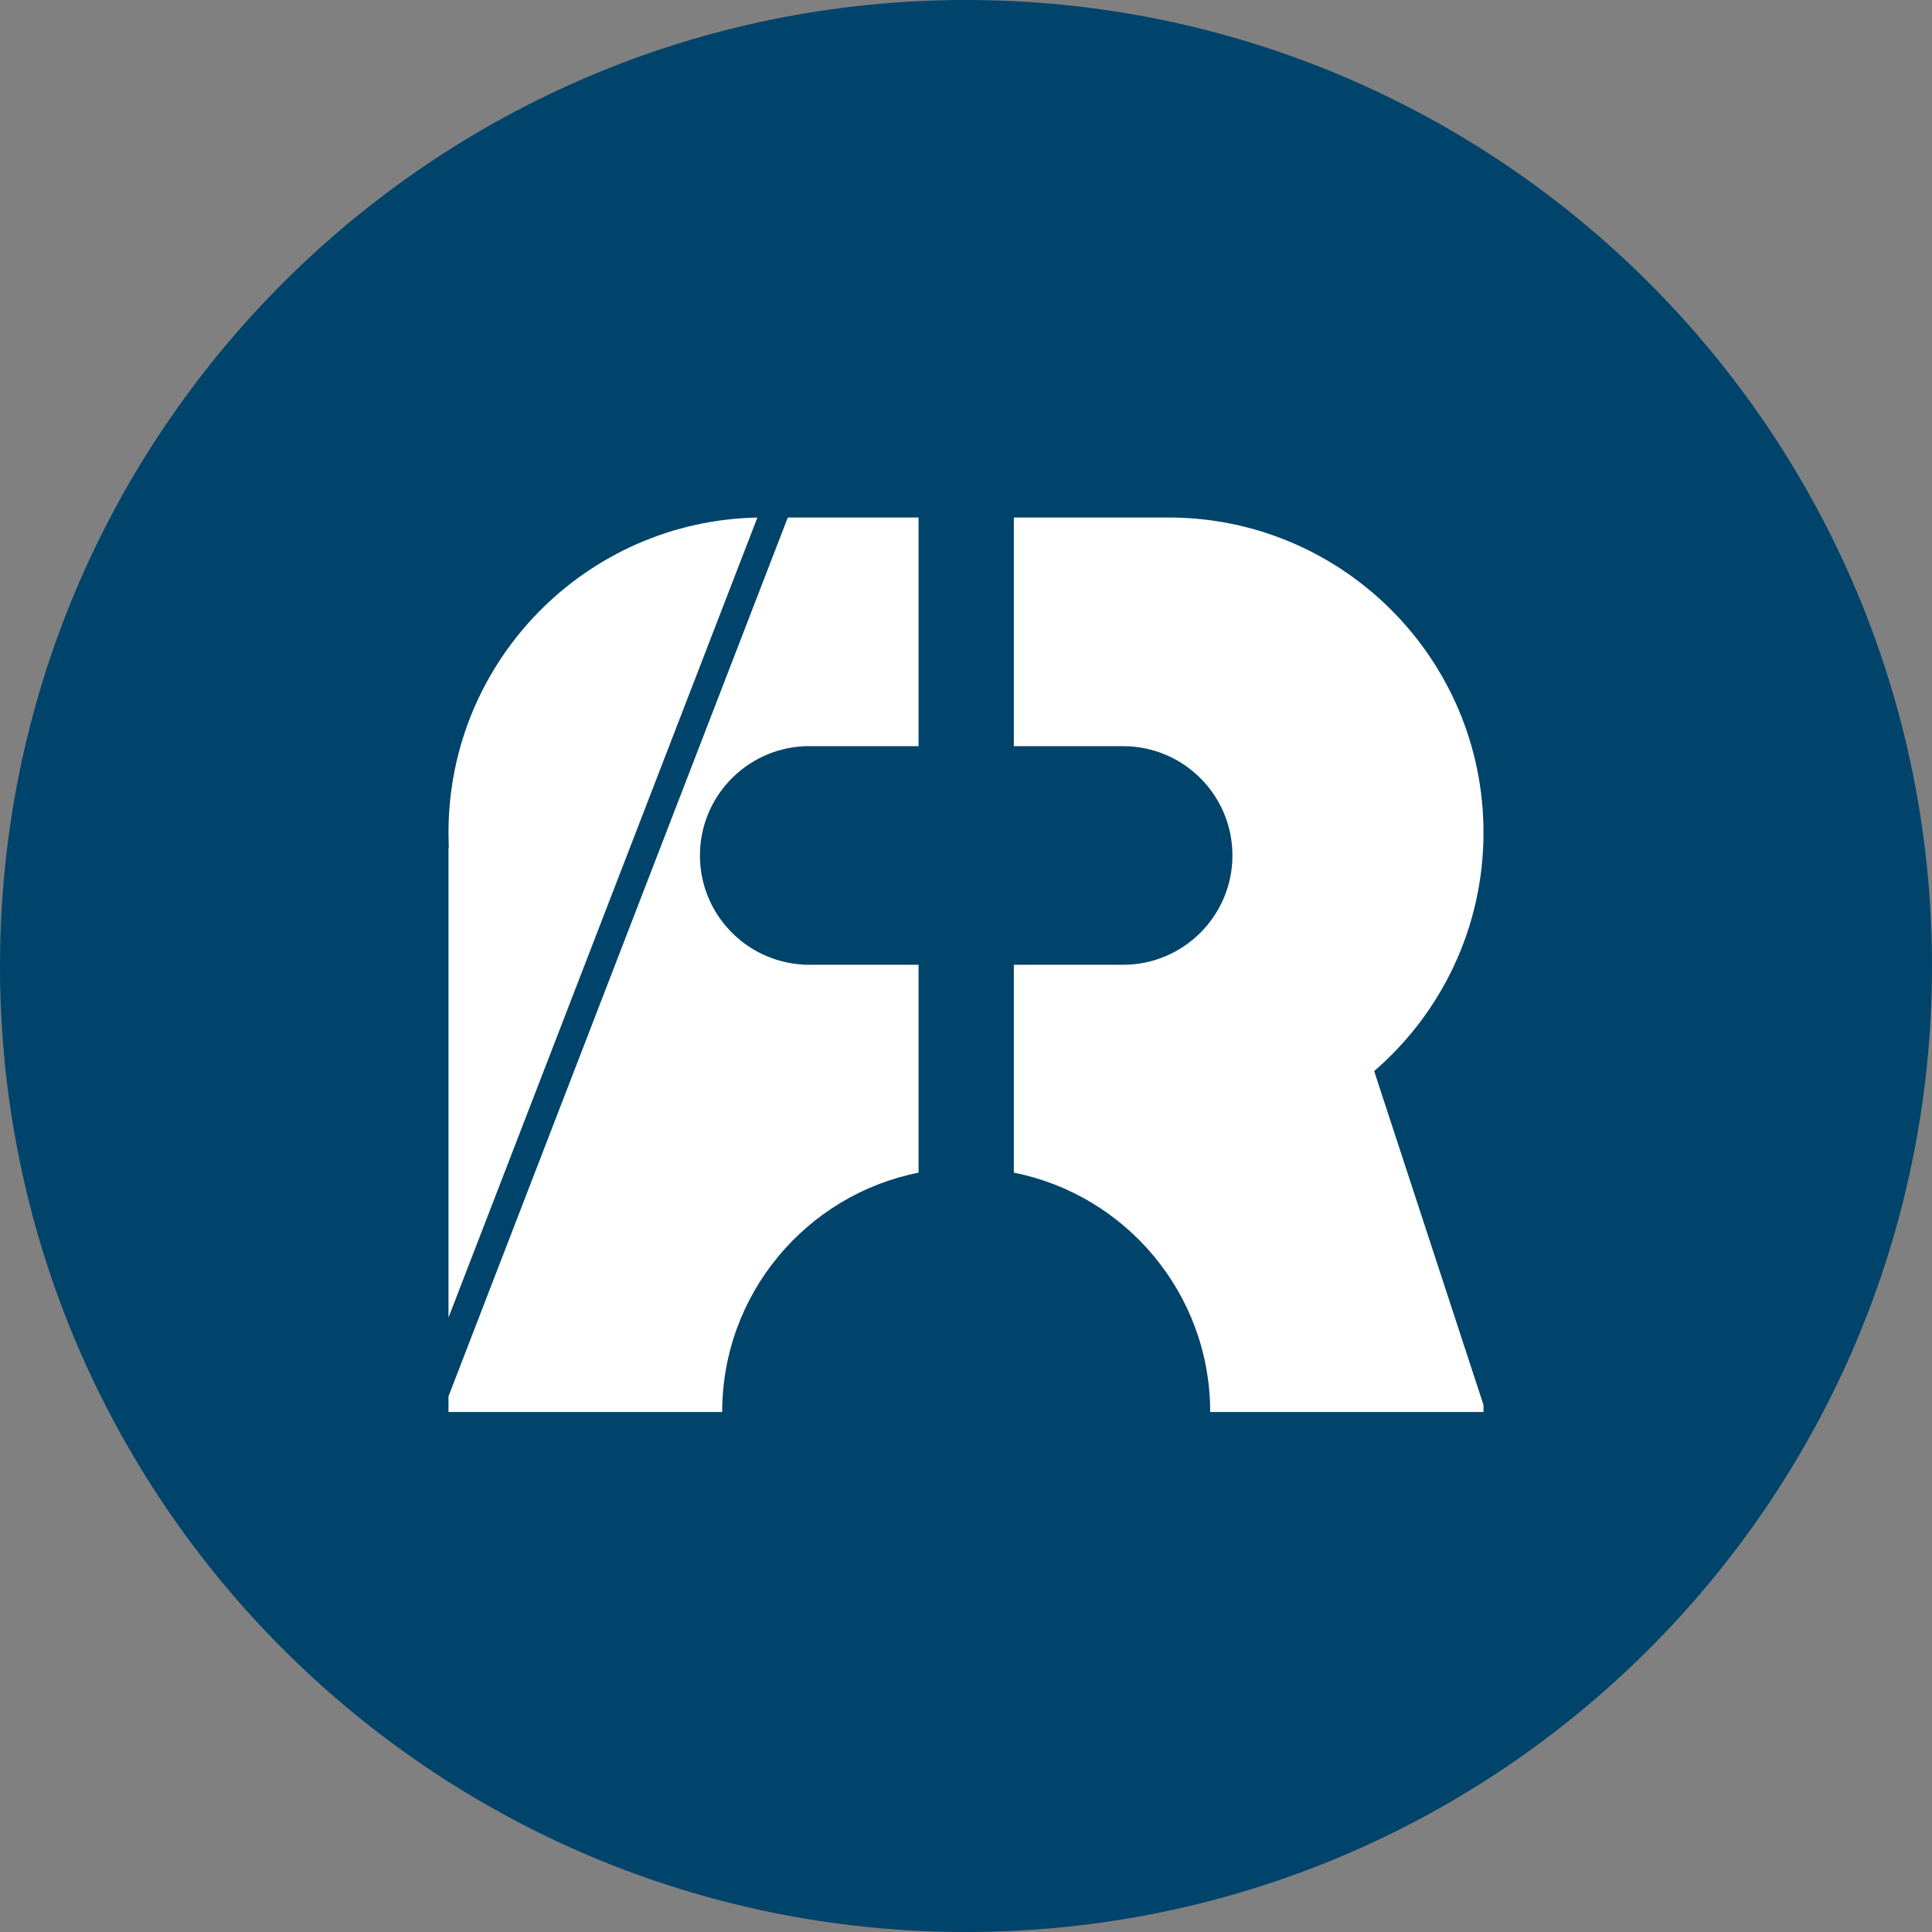
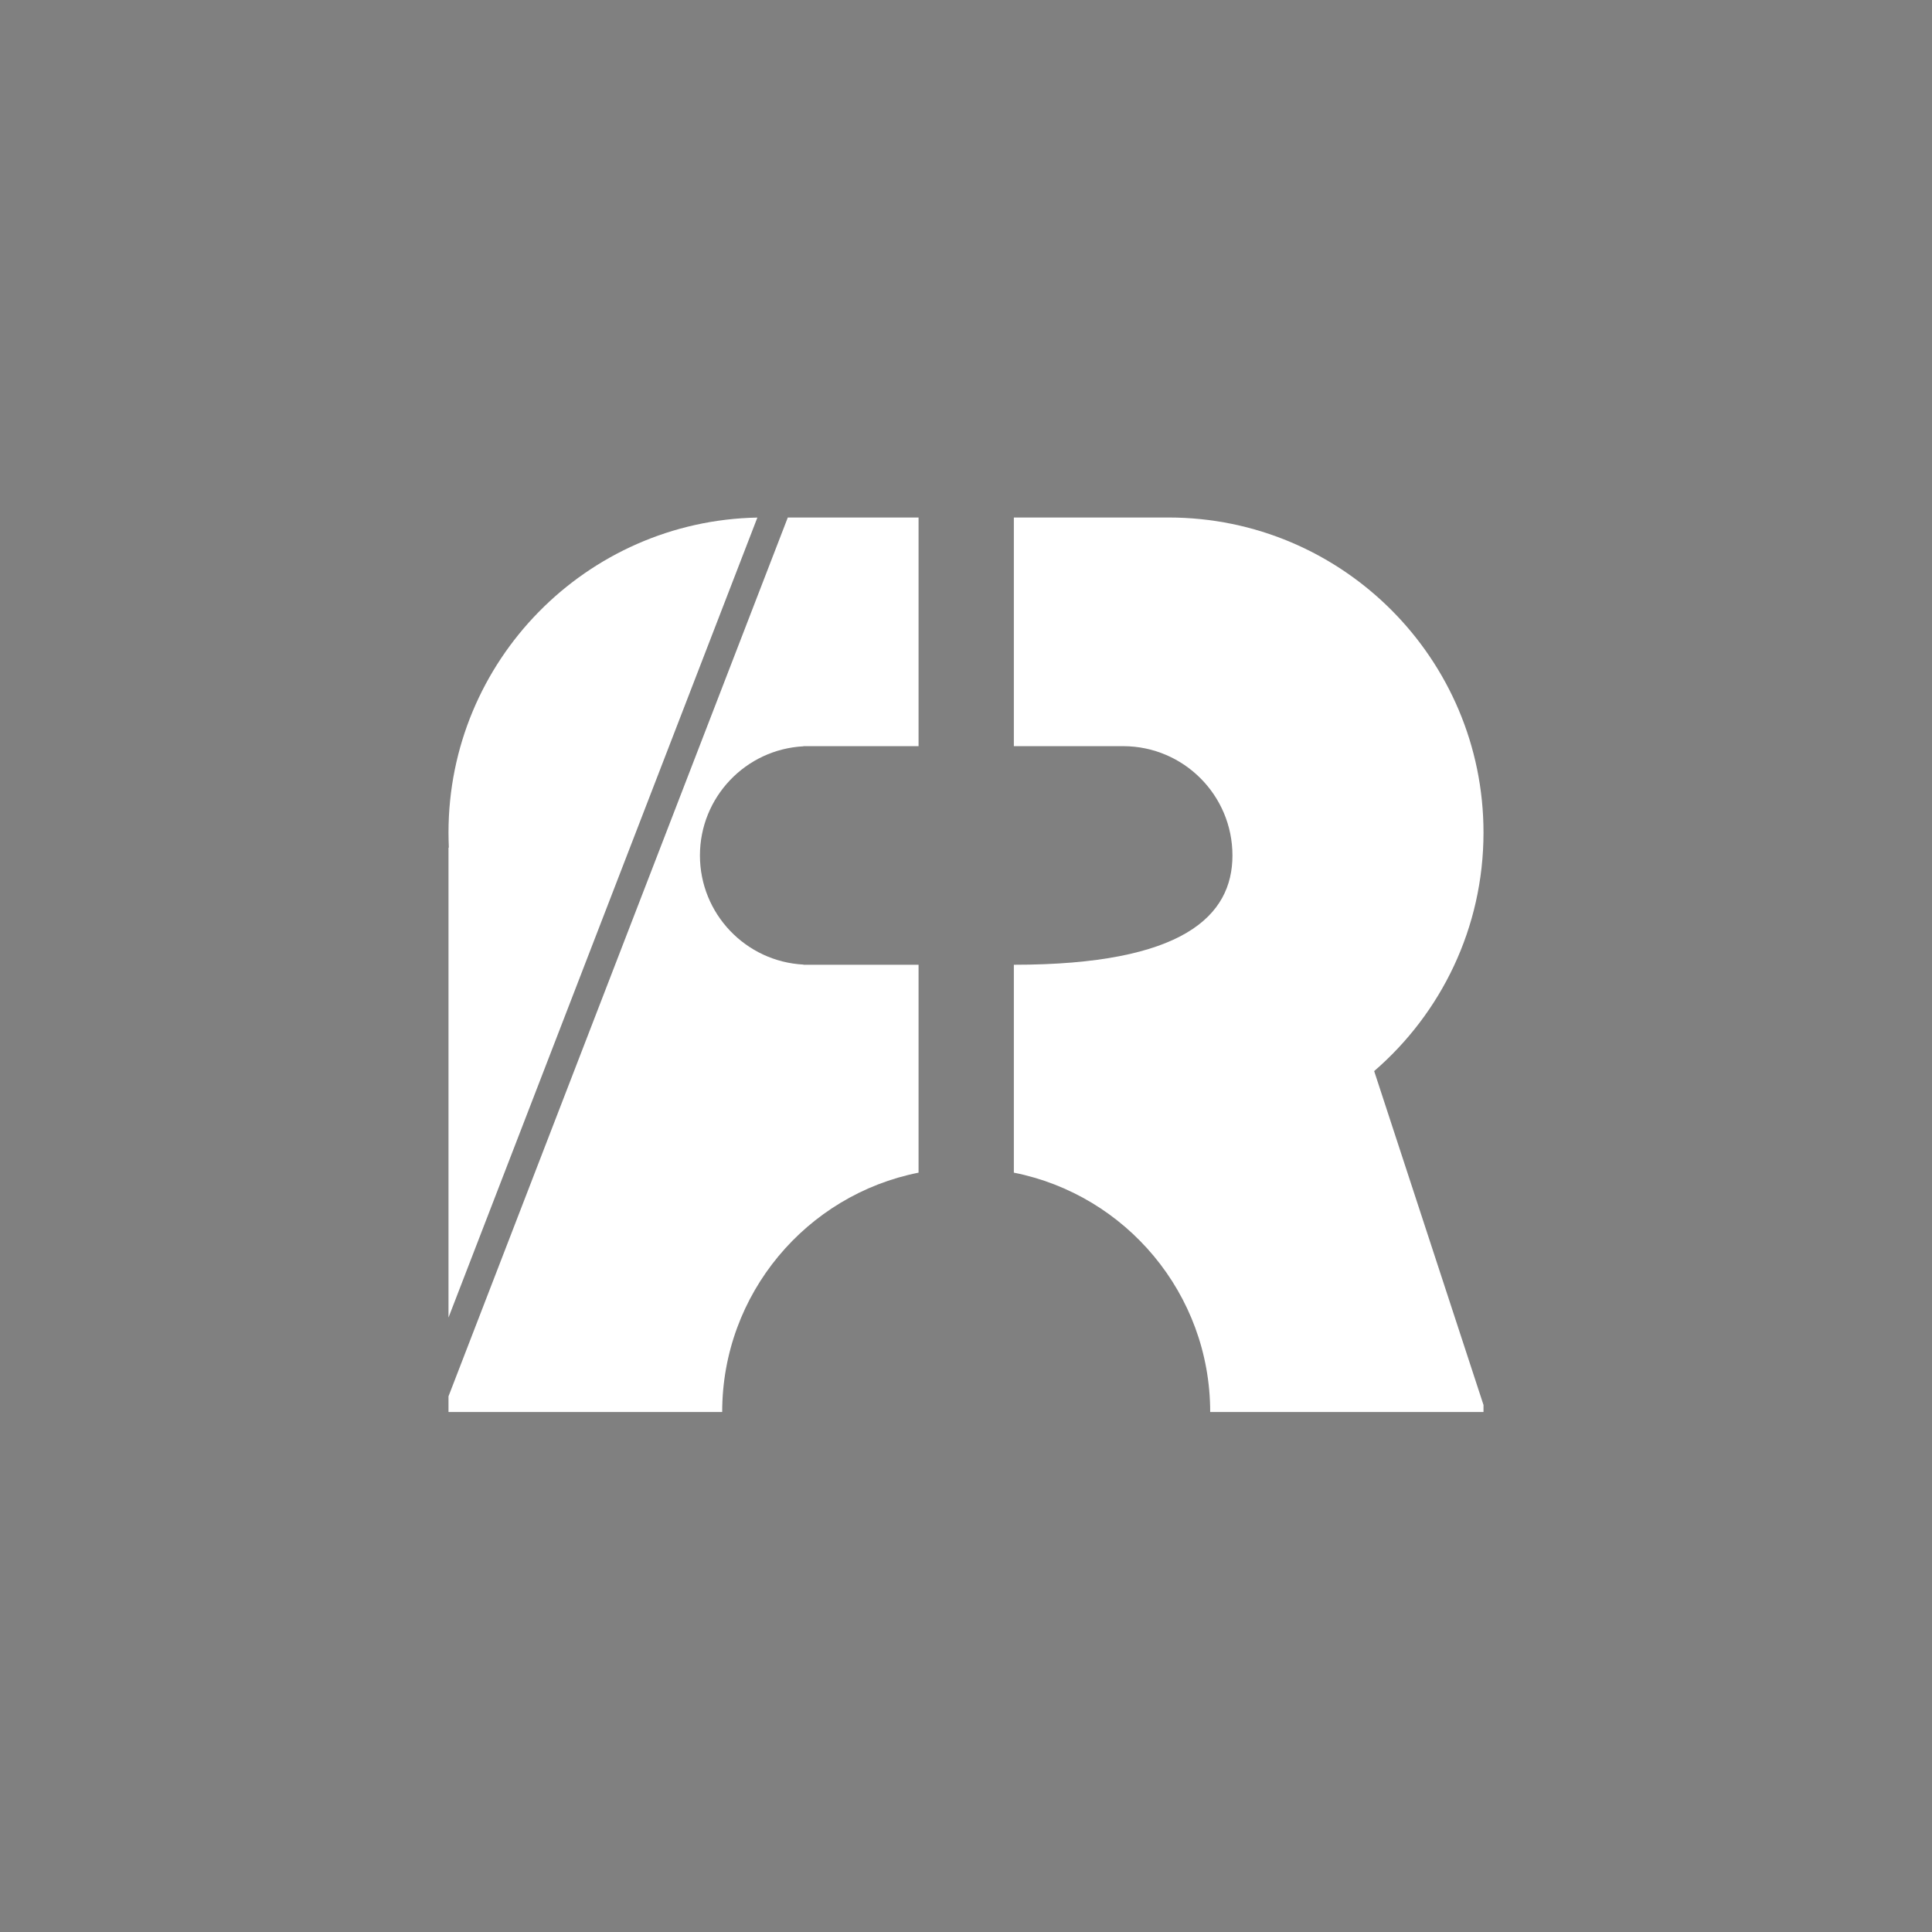
<svg xmlns="http://www.w3.org/2000/svg" width="56" height="56" viewBox="0 0 56 56" fill="none">
  <rect x="0" y="0" width="56" height="56" fill="#808080" stroke="none" />
-   <path d="M56 28C56 43.464 43.464 56 28 56C12.536 56 0 43.464 0 28C0 12.536 12.536 0 28 0C43.464 0 56 12.536 56 28Z" fill="#00446B" />
  <path fill-rule="evenodd" clip-rule="evenodd" d="M22.835 15H26.625V21.628H23.289V21.632C21.618 21.719 20.288 23.103 20.288 24.796C20.288 26.488 21.618 27.872 23.289 27.959V27.964H26.625V33.99C23.381 34.633 20.933 37.497 20.933 40.928H13V40.473L22.835 15Z" fill="white" />
  <path fill-rule="evenodd" clip-rule="evenodd" d="M21.953 15.002L13 38.19V24.569H13.01C13.004 24.425 13 24.279 13 24.132C13 19.151 16.996 15.097 21.953 15.002Z" fill="white" />
-   <path fill-rule="evenodd" clip-rule="evenodd" d="M29.387 15H33.868C38.908 15 43 19.092 43 24.132C43 26.894 41.771 29.371 39.831 31.046L43 40.724V40.928H35.078C35.078 37.497 32.63 34.633 29.387 33.99V27.964H32.555C34.303 27.964 35.723 26.544 35.723 24.796C35.723 23.054 34.314 21.639 32.575 21.628L32.555 21.628H29.387V15Z" fill="white" />
+   <path fill-rule="evenodd" clip-rule="evenodd" d="M29.387 15H33.868C38.908 15 43 19.092 43 24.132C43 26.894 41.771 29.371 39.831 31.046L43 40.724V40.928H35.078C35.078 37.497 32.63 34.633 29.387 33.99V27.964C34.303 27.964 35.723 26.544 35.723 24.796C35.723 23.054 34.314 21.639 32.575 21.628L32.555 21.628H29.387V15Z" fill="white" />
</svg>